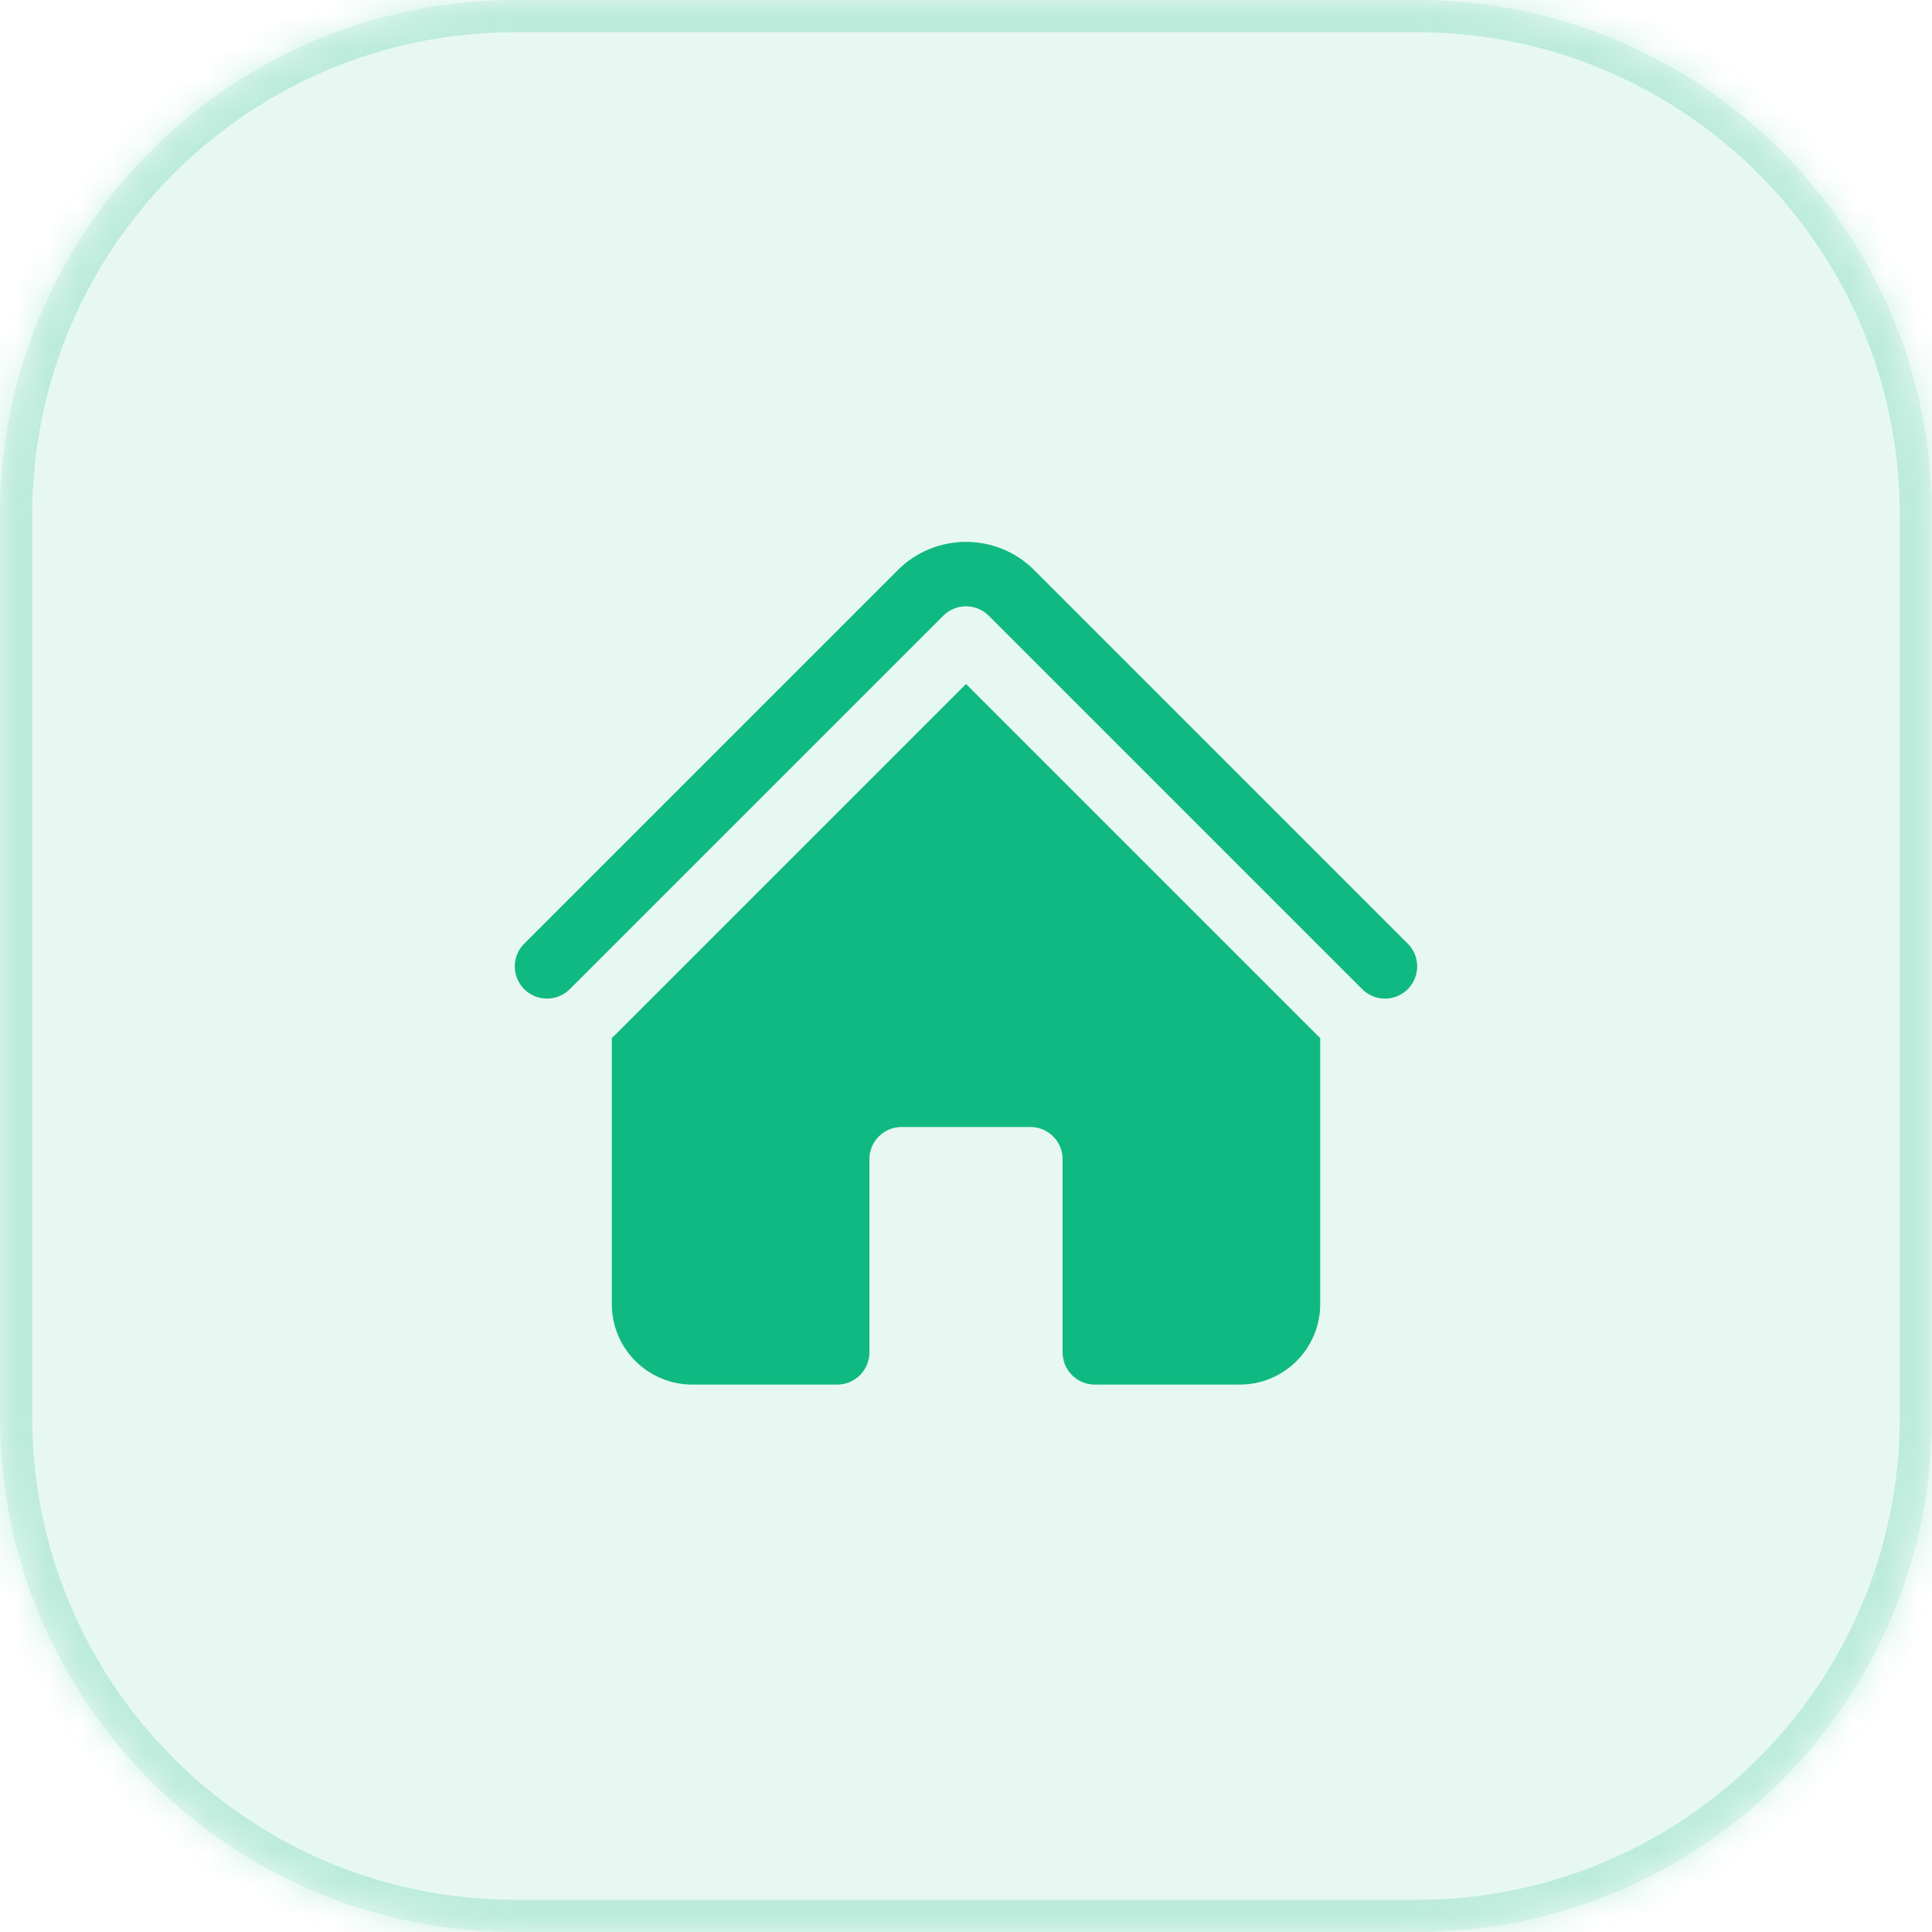
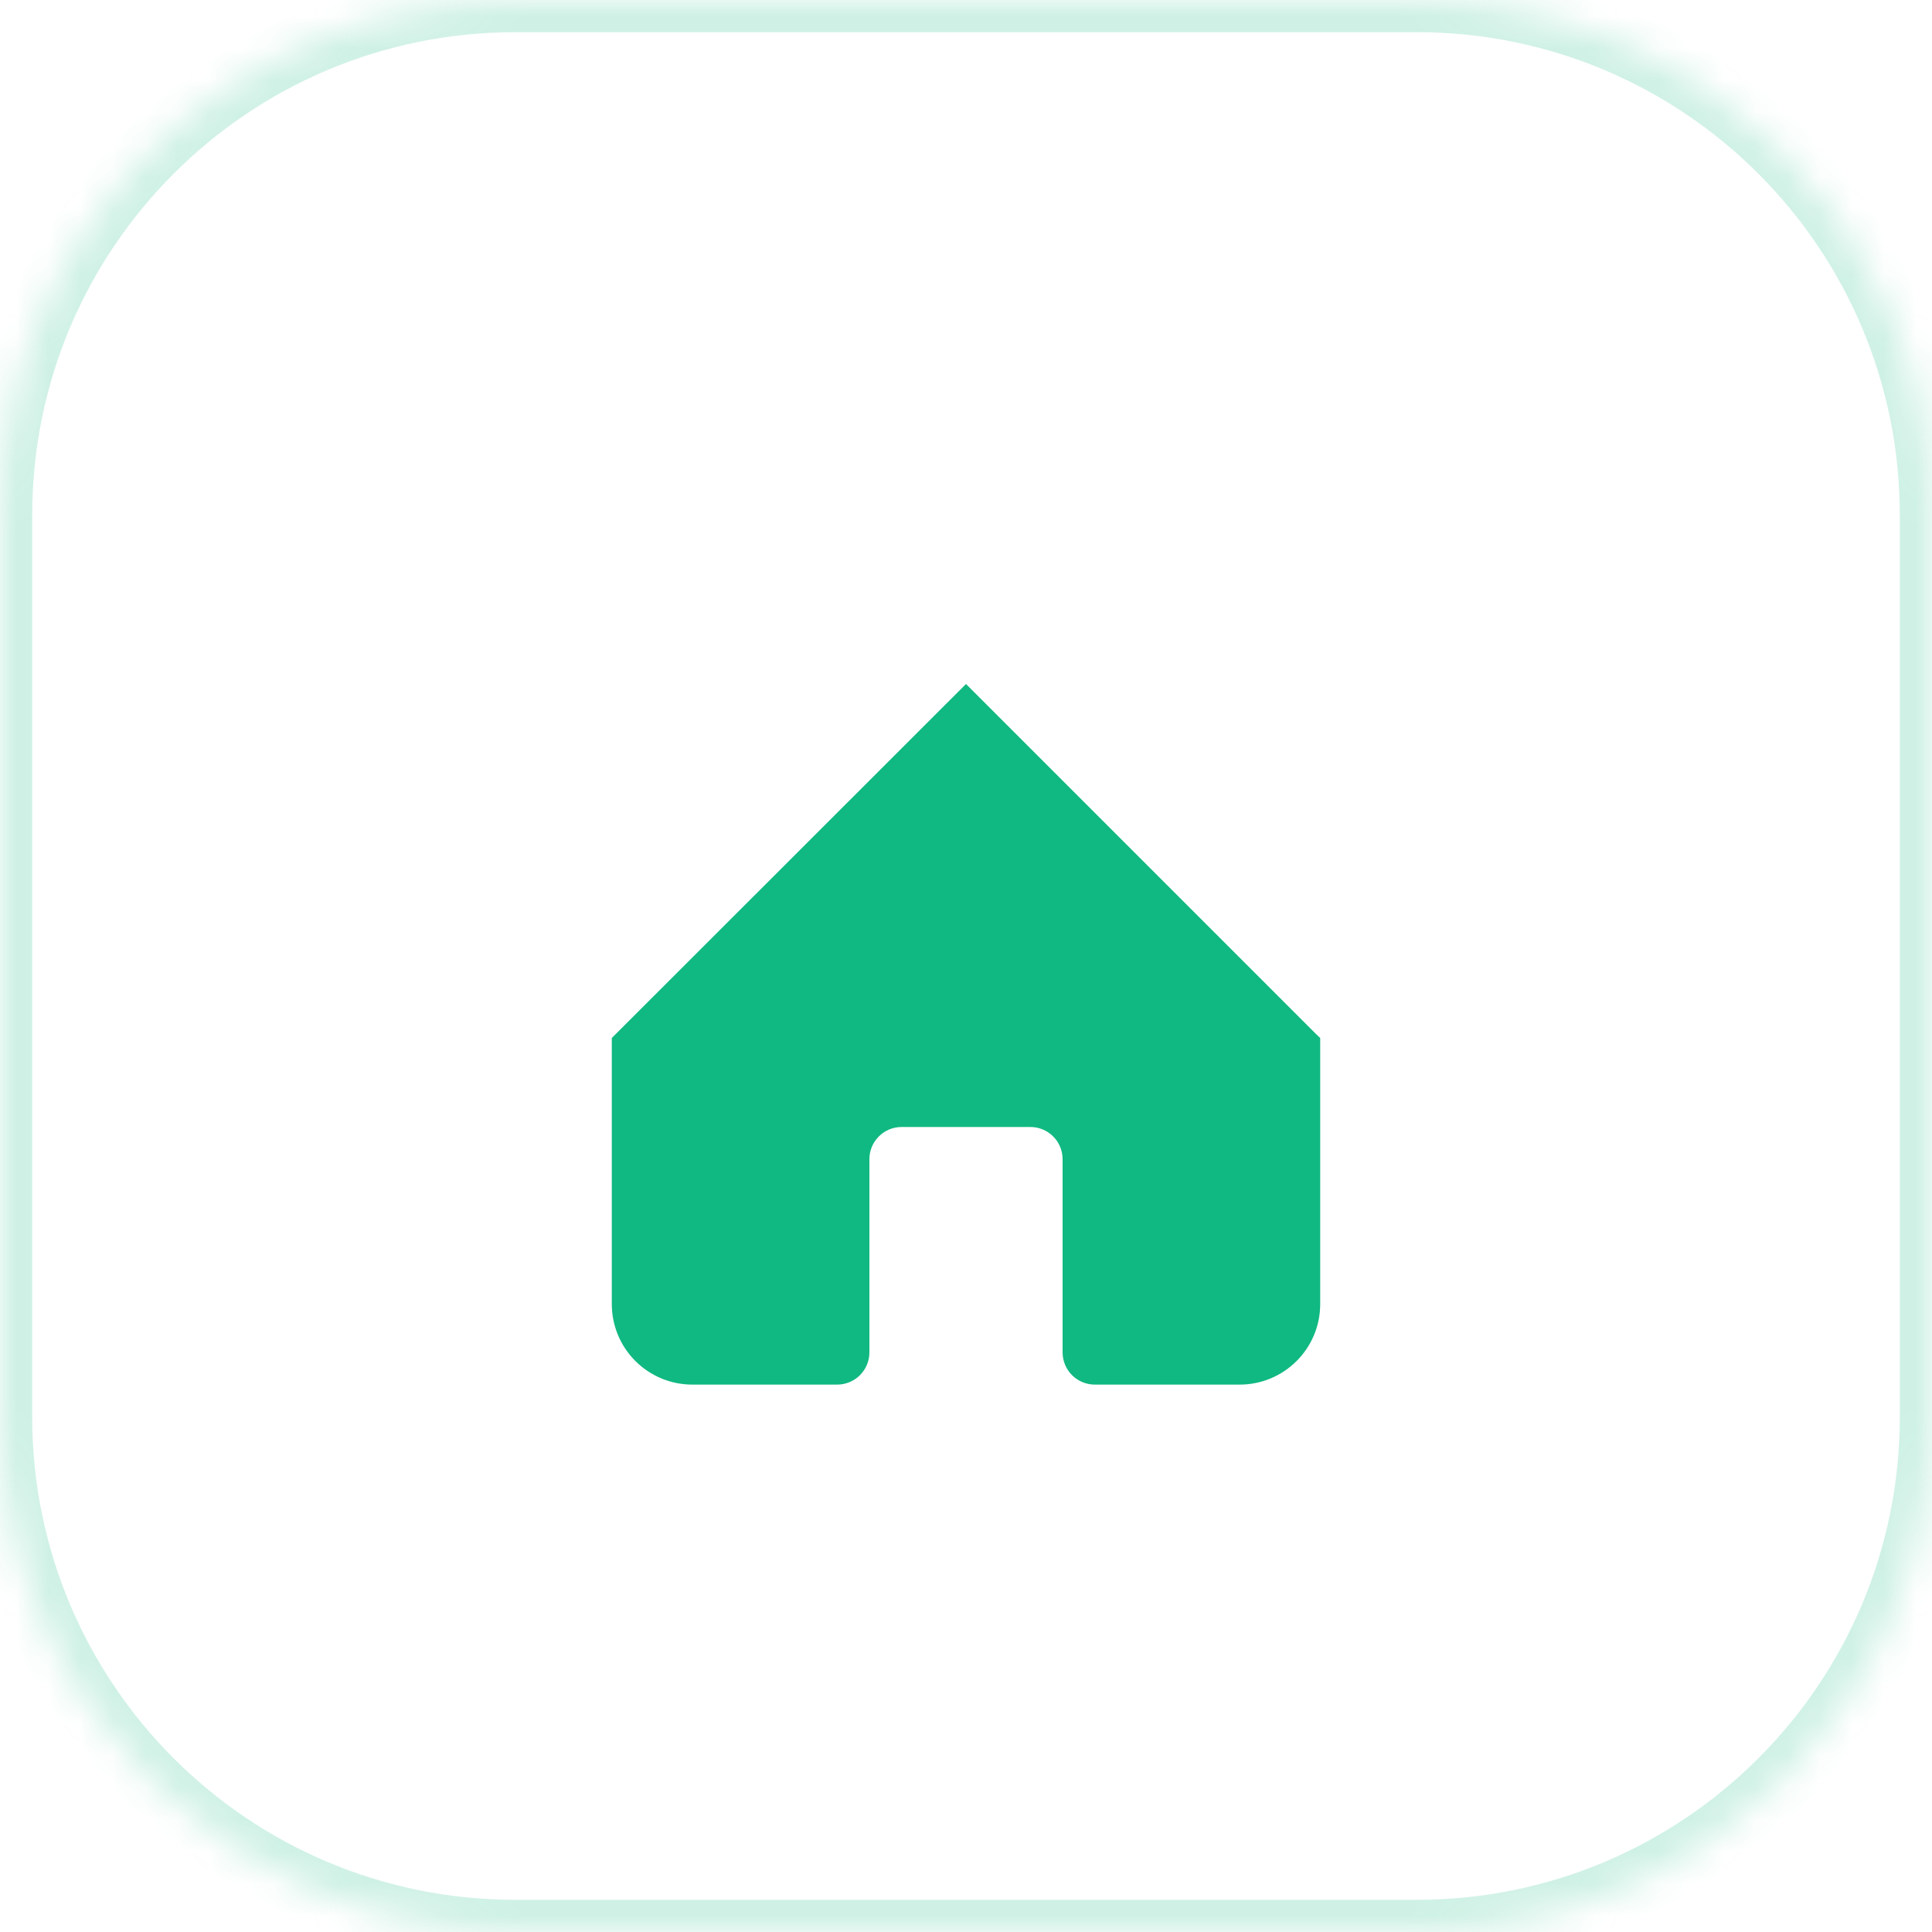
<svg xmlns="http://www.w3.org/2000/svg" width="60" height="60" viewBox="0 0 60 60" fill="none">
  <mask id="path-1-inside-1_1_446" fill="white">
    <path d="M0 16C0 7.163 7.163 0 16 0H44C52.837 0 60 7.163 60 16V44C60 52.837 52.837 60 44 60H16C7.163 60 0 52.837 0 44V16Z" />
  </mask>
-   <path d="M0 16C0 7.163 7.163 0 16 0H44C52.837 0 60 7.163 60 16V44C60 52.837 52.837 60 44 60H16C7.163 60 0 52.837 0 44V16Z" fill="#10B981" fill-opacity="0.1" />
  <path d="M16 0V1H44V0V-1H16V0ZM60 16H59V44H60H61V16H60ZM44 60V59H16V60V61H44V60ZM0 44H1V16H0H-1V44H0ZM16 60V59C7.716 59 1 52.284 1 44H0H-1C-1 53.389 6.611 61 16 61V60ZM60 44H59C59 52.284 52.284 59 44 59V60V61C53.389 61 61 53.389 61 44H60ZM44 0V1C52.284 1 59 7.716 59 16H60H61C61 6.611 53.389 -1 44 -1V0ZM16 0V-1C6.611 -1 -1 6.611 -1 16H0H1C1 7.716 7.716 1 16 1V0Z" fill="#10B981" fill-opacity="0.2" mask="url(#path-1-inside-1_1_446)" />
-   <path d="M29.293 19.122C29.481 18.934 29.735 18.829 30 18.829C30.265 18.829 30.519 18.934 30.707 19.122L42.293 30.708C42.386 30.804 42.496 30.88 42.618 30.932C42.74 30.984 42.871 31.012 43.004 31.013C43.137 31.014 43.269 30.989 43.391 30.938C43.514 30.888 43.626 30.814 43.72 30.72C43.814 30.626 43.888 30.514 43.938 30.391C43.988 30.268 44.014 30.137 44.012 30.004C44.011 29.871 43.983 29.74 43.931 29.618C43.879 29.496 43.802 29.386 43.707 29.294L32.121 17.707C31.843 17.428 31.512 17.207 31.148 17.056C30.784 16.906 30.394 16.828 30 16.828C29.606 16.828 29.216 16.906 28.852 17.056C28.488 17.207 28.157 17.428 27.879 17.707L16.292 29.294C16.197 29.386 16.12 29.496 16.068 29.618C16.016 29.74 15.988 29.871 15.987 30.004C15.986 30.137 16.011 30.269 16.062 30.392C16.112 30.514 16.186 30.626 16.28 30.72C16.374 30.814 16.486 30.888 16.609 30.938C16.732 30.988 16.863 31.014 16.996 31.012C17.129 31.011 17.26 30.983 17.382 30.931C17.504 30.879 17.614 30.802 17.707 30.707L29.293 19.122Z" fill="#10B981" />
-   <path d="M30 21.242L40.879 32.121C40.919 32.161 40.959 32.198 41 32.236V40.5C41 41.88 39.88 43 38.5 43H34C33.735 43 33.48 42.894 33.293 42.707C33.105 42.519 33 42.265 33 42V36C33 35.734 32.895 35.48 32.707 35.293C32.52 35.105 32.265 35 32 35H28C27.735 35 27.48 35.105 27.293 35.293C27.105 35.48 27 35.734 27 36V42C27 42.265 26.895 42.519 26.707 42.707C26.52 42.894 26.265 43 26 43H21.5C20.837 43 20.201 42.736 19.732 42.267C19.263 41.799 19 41.163 19 40.5V32.236C19.041 32.199 19.082 32.16 19.121 32.121L30 21.242Z" fill="#10B981" />
+   <path d="M30 21.242L40.879 32.121C40.919 32.161 40.959 32.198 41 32.236V40.5C41 41.88 39.88 43 38.5 43H34C33.735 43 33.48 42.894 33.293 42.707C33.105 42.519 33 42.265 33 42V36C33 35.734 32.895 35.48 32.707 35.293C32.52 35.105 32.265 35 32 35H28C27.735 35 27.48 35.105 27.293 35.293C27.105 35.48 27 35.734 27 36V42C27 42.265 26.895 42.519 26.707 42.707C26.52 42.894 26.265 43 26 43H21.5C20.837 43 20.201 42.736 19.732 42.267C19.263 41.799 19 41.163 19 40.5V32.236L30 21.242Z" fill="#10B981" />
</svg>